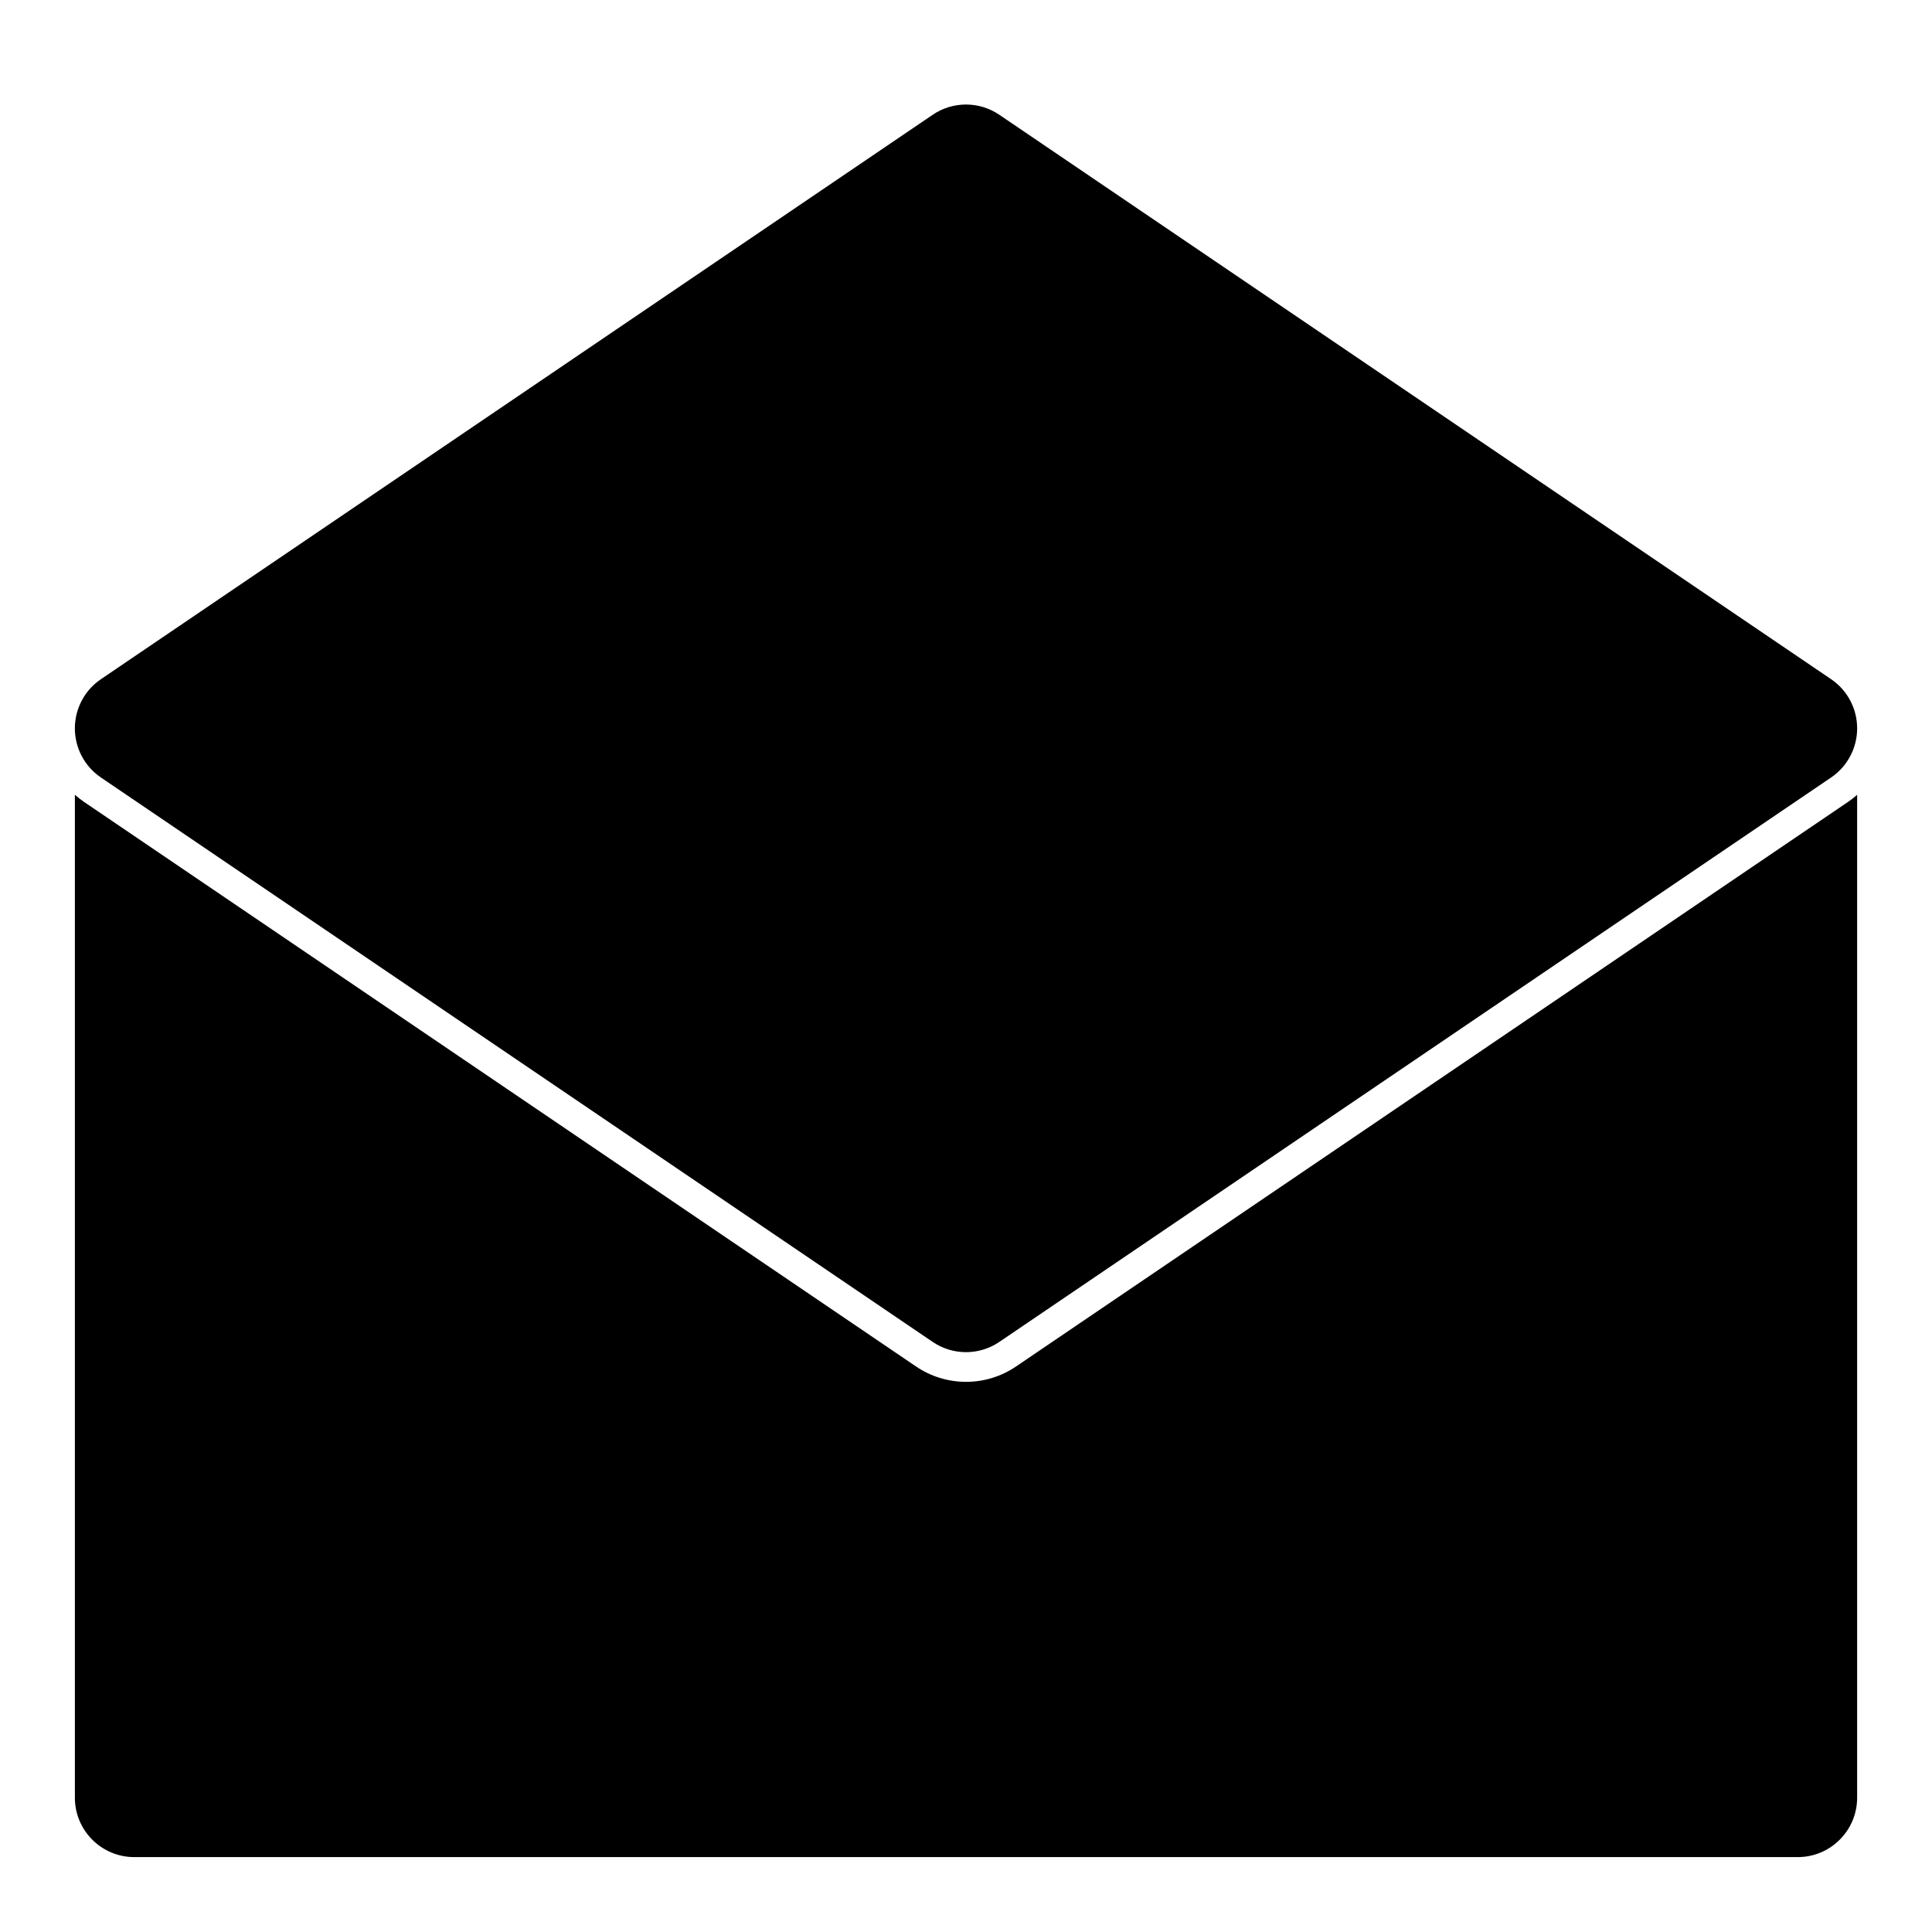
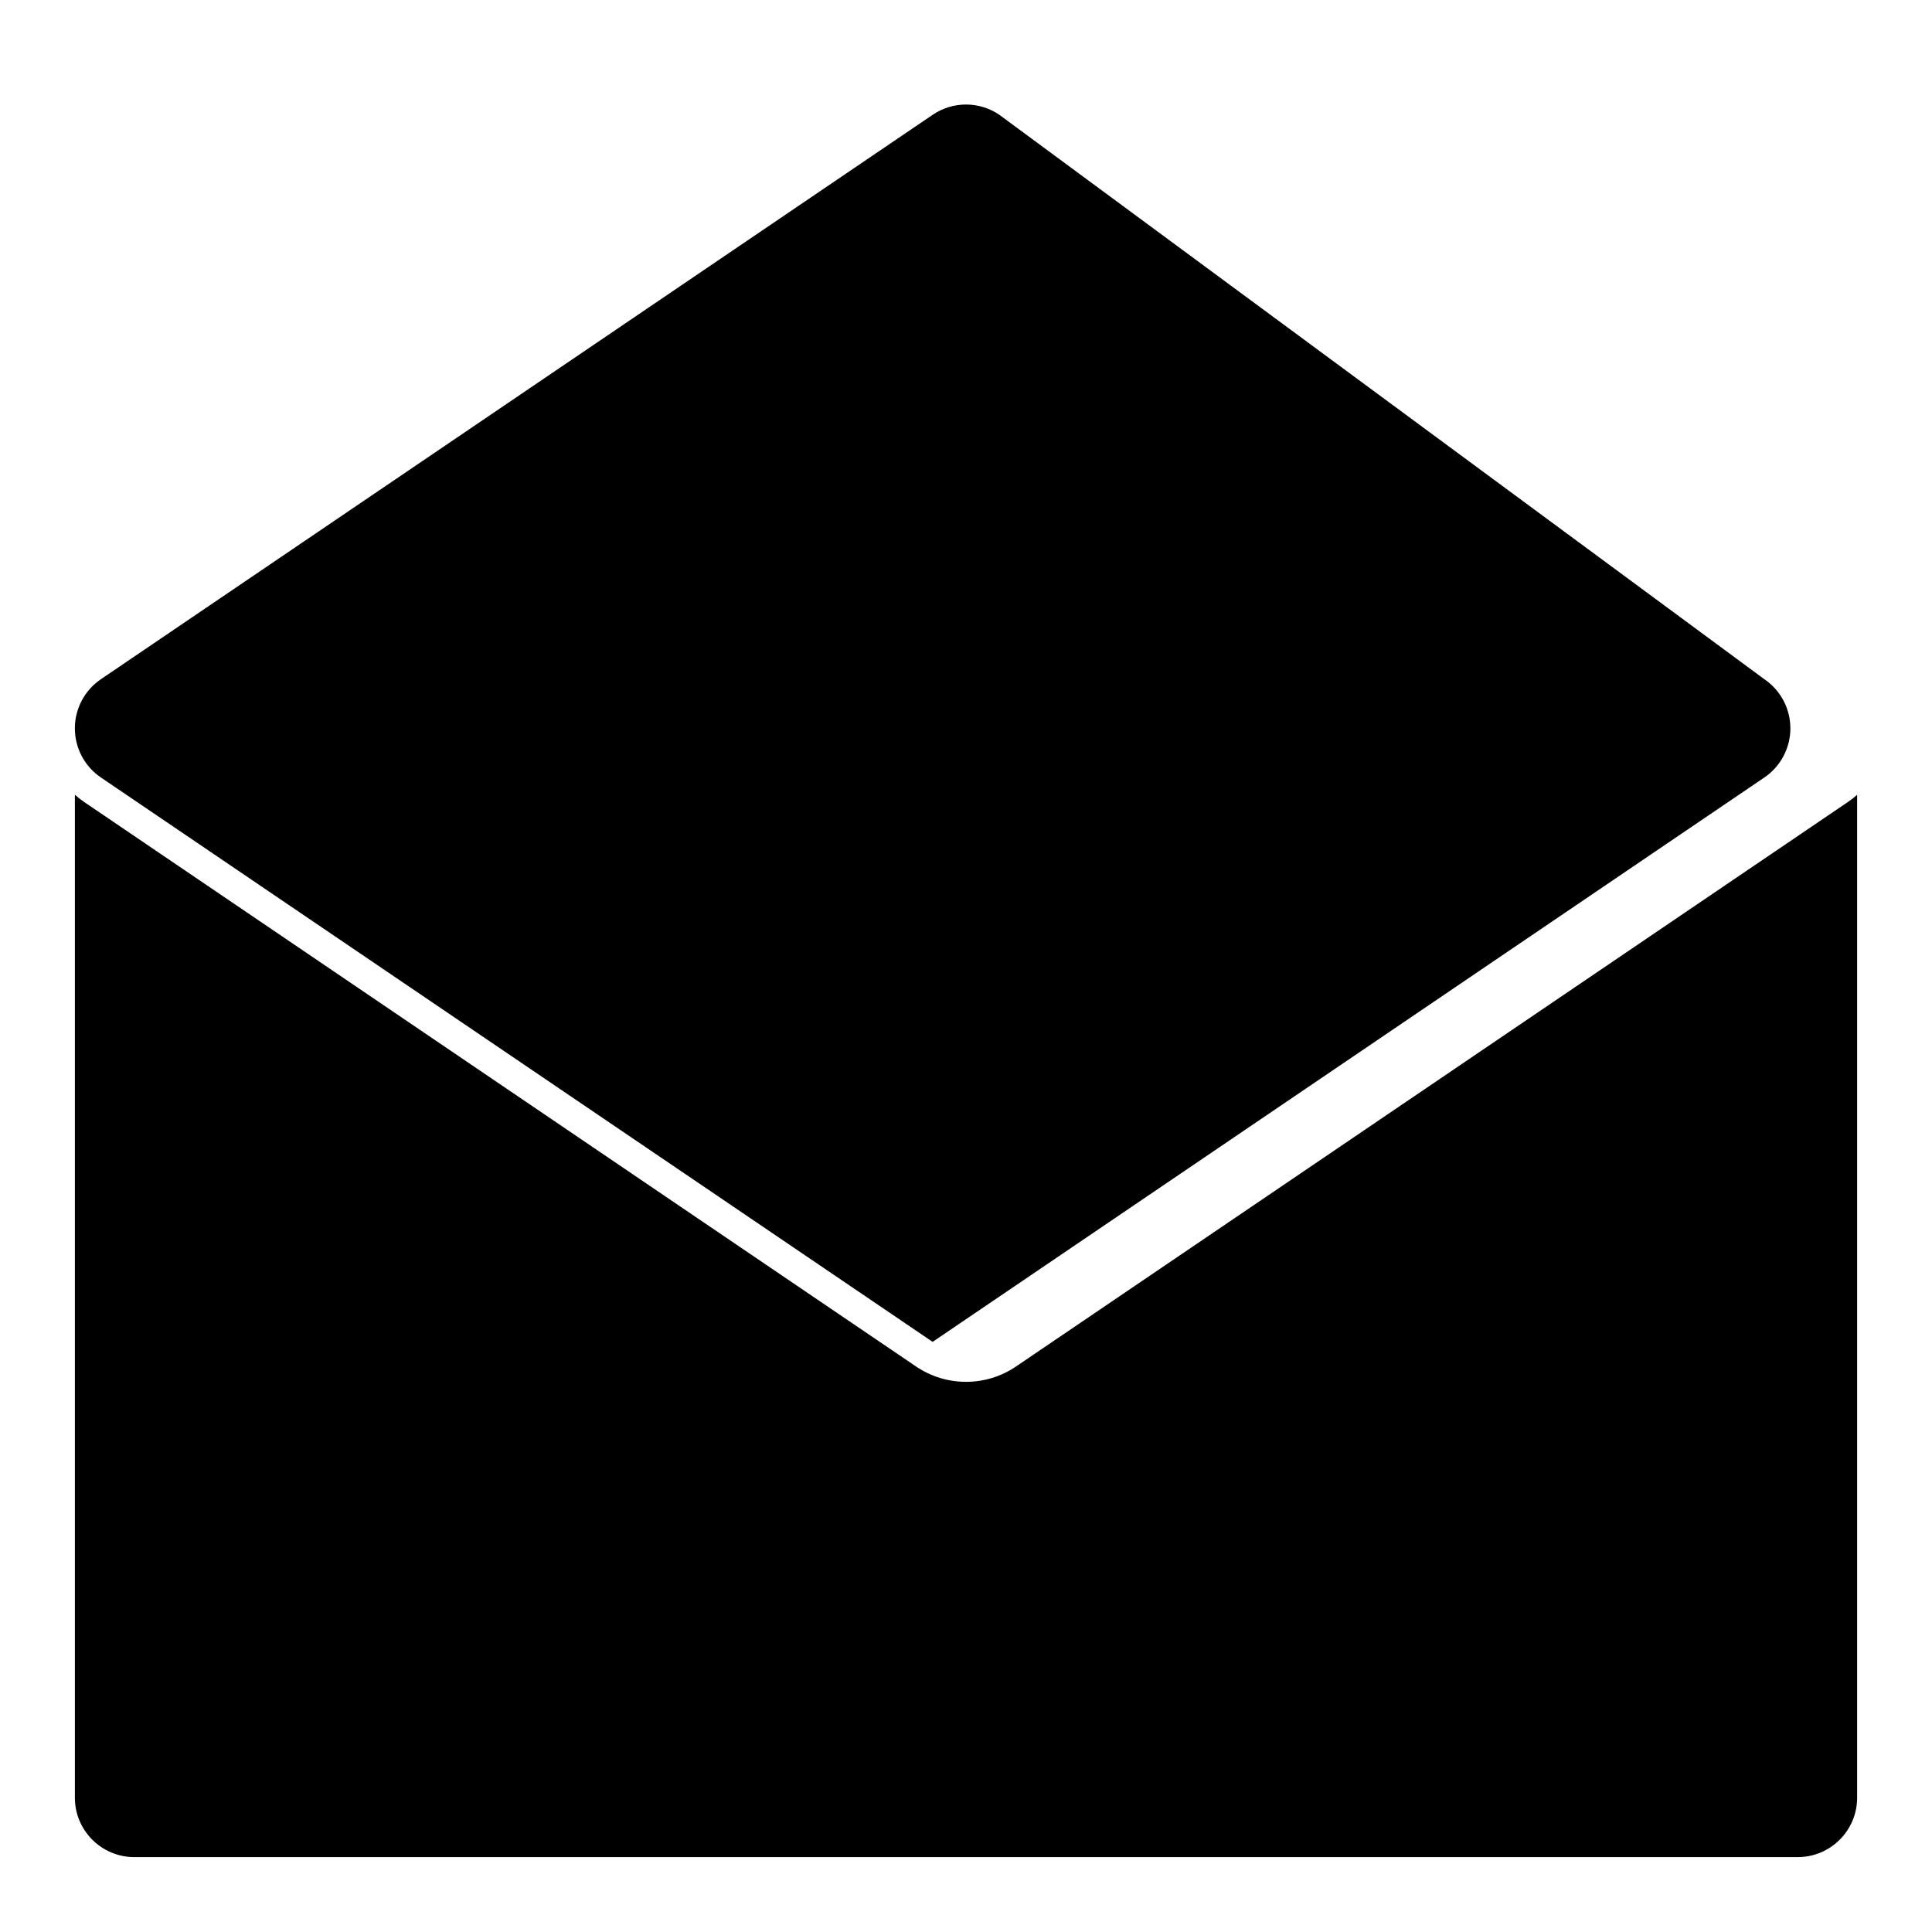
<svg xmlns="http://www.w3.org/2000/svg" fill="#000000" width="800px" height="800px" version="1.1" viewBox="144 144 512 512">
-   <path d="m636.16 354.62v265.79c0 8.691-7.055 15.742-15.742 15.742h-440.83c-8.691 0-15.742-7.055-15.742-15.742v-265.79c0.77 0.691 1.605 1.34 2.488 1.938l220.42 149.57c7.996 5.434 18.516 5.434 26.512 0l220.42-149.57c0.883-0.598 1.715-1.242 2.488-1.938zm-227.31-180.19c-5.336-3.637-12.359-3.637-17.695 0l-220.42 149.57c-4.312 2.93-6.894 7.809-6.894 13.02 0 5.211 2.582 10.094 6.894 13.02l220.42 149.57c5.336 3.637 12.359 3.637 17.695 0l220.42-149.57c4.312-2.93 6.894-7.809 6.894-13.02 0-5.211-2.582-10.094-6.894-13.02z" fill-rule="evenodd" />
+   <path d="m636.16 354.62v265.79c0 8.691-7.055 15.742-15.742 15.742h-440.83c-8.691 0-15.742-7.055-15.742-15.742v-265.79c0.77 0.691 1.605 1.34 2.488 1.938l220.42 149.57c7.996 5.434 18.516 5.434 26.512 0l220.42-149.57c0.883-0.598 1.715-1.242 2.488-1.938zm-227.31-180.19c-5.336-3.637-12.359-3.637-17.695 0l-220.42 149.57c-4.312 2.93-6.894 7.809-6.894 13.02 0 5.211 2.582 10.094 6.894 13.02l220.42 149.57l220.42-149.57c4.312-2.93 6.894-7.809 6.894-13.02 0-5.211-2.582-10.094-6.894-13.02z" fill-rule="evenodd" />
</svg>